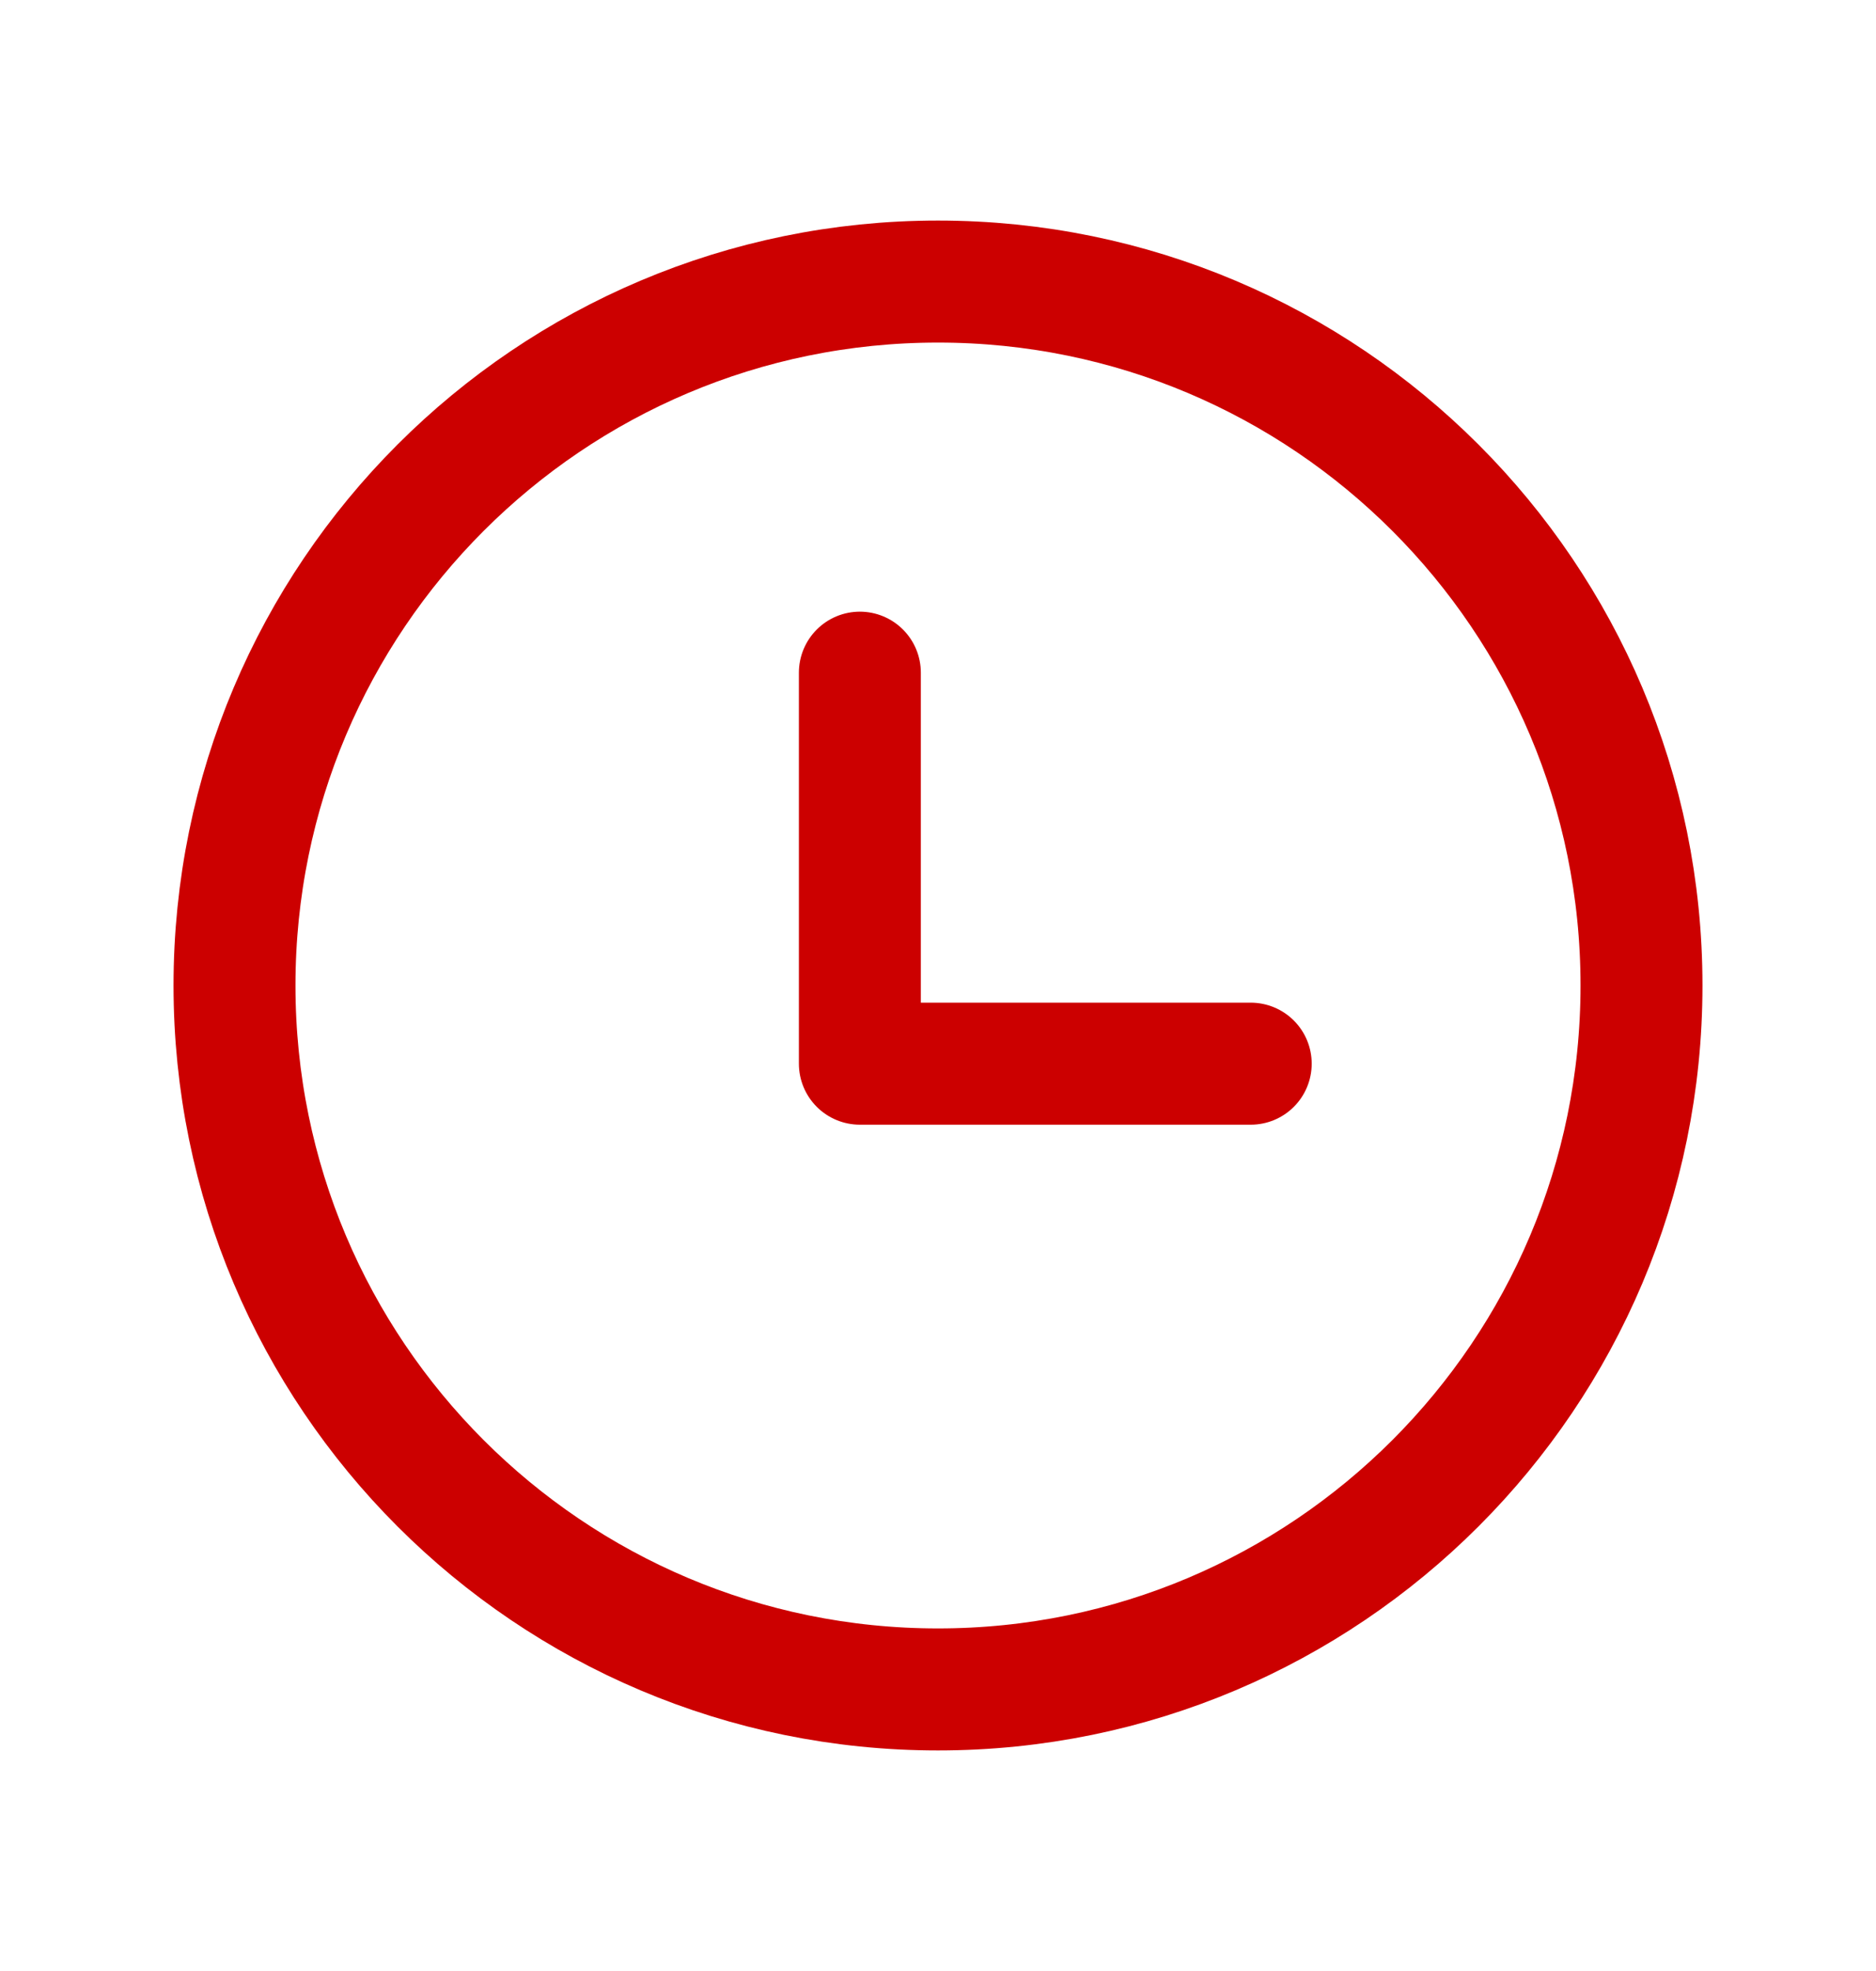
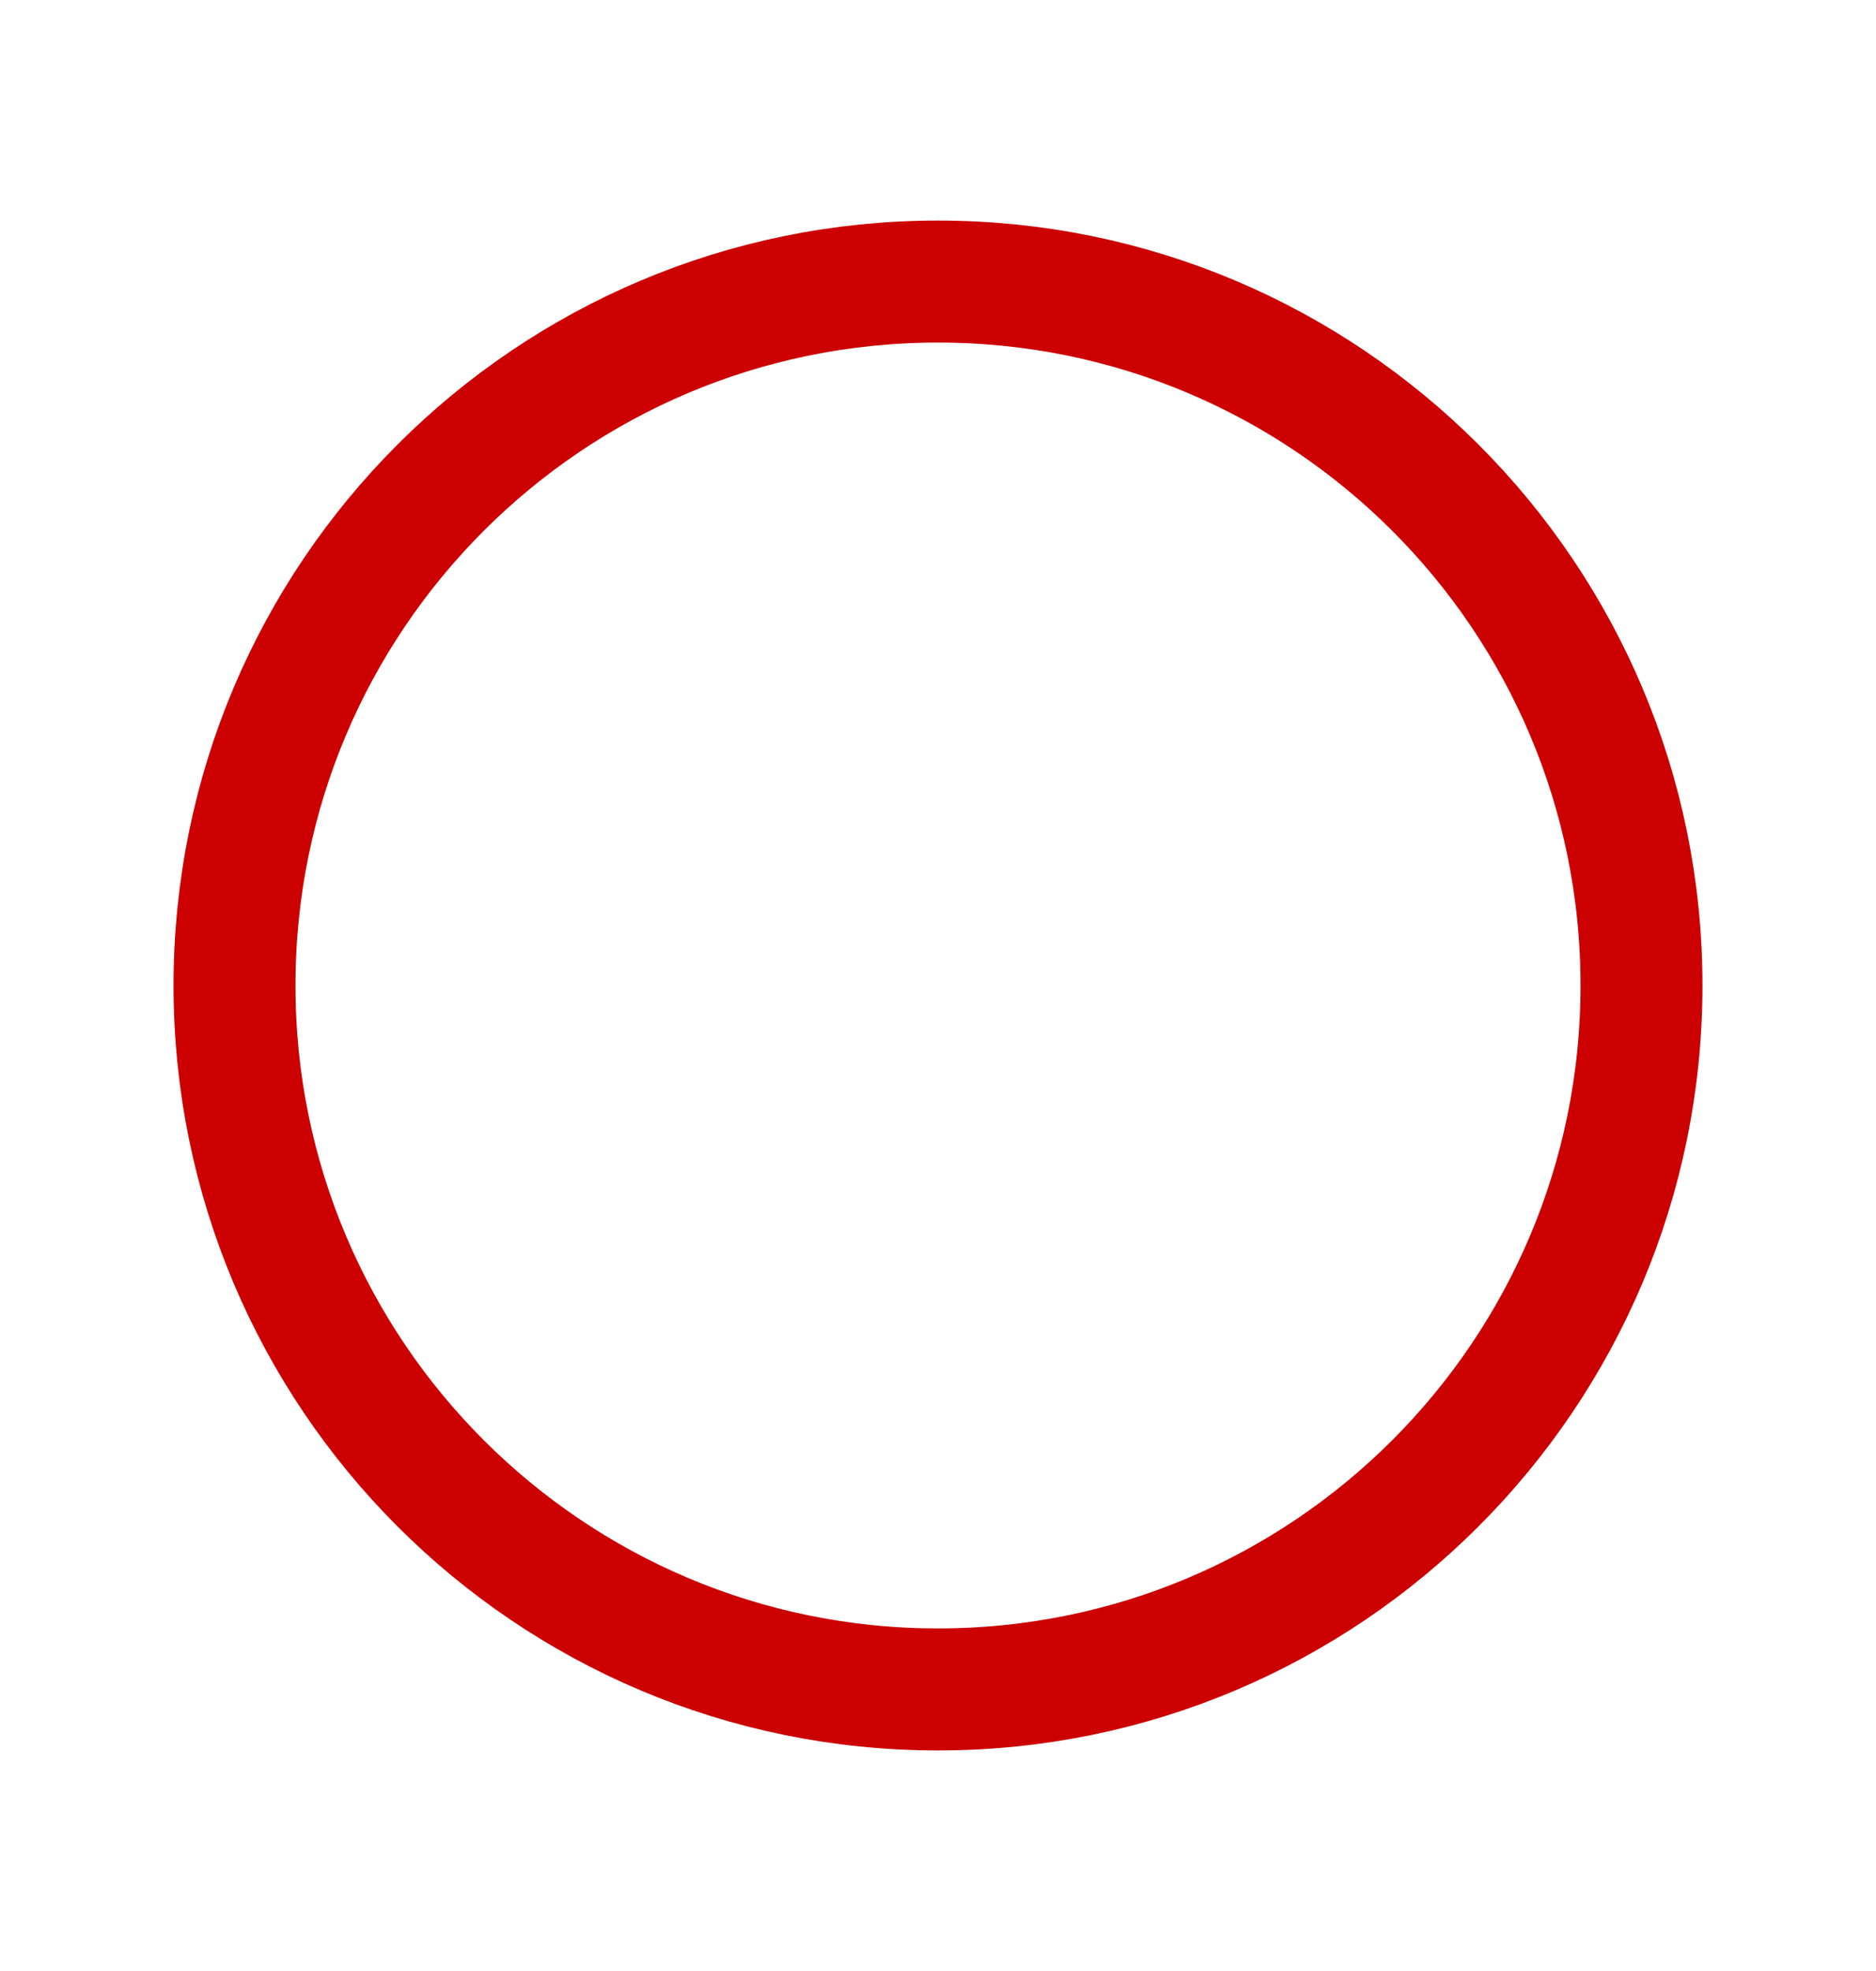
<svg xmlns="http://www.w3.org/2000/svg" width="20" height="21" viewBox="0 0 20 21" fill="none">
  <path d="M10 18C14.142 18 17.5 14.642 17.5 10.5C17.5 6.358 14.142 3 10 3C5.858 3 2.5 6.358 2.5 10.5C2.5 14.642 5.858 18 10 18Z" stroke="#CC0000" stroke-width="1.3" stroke-linecap="round" stroke-linejoin="round" />
-   <path d="M9.167 7.167V11.333H13.334" stroke="#CC0000" stroke-width="1.3" stroke-linecap="round" stroke-linejoin="round" />
</svg>